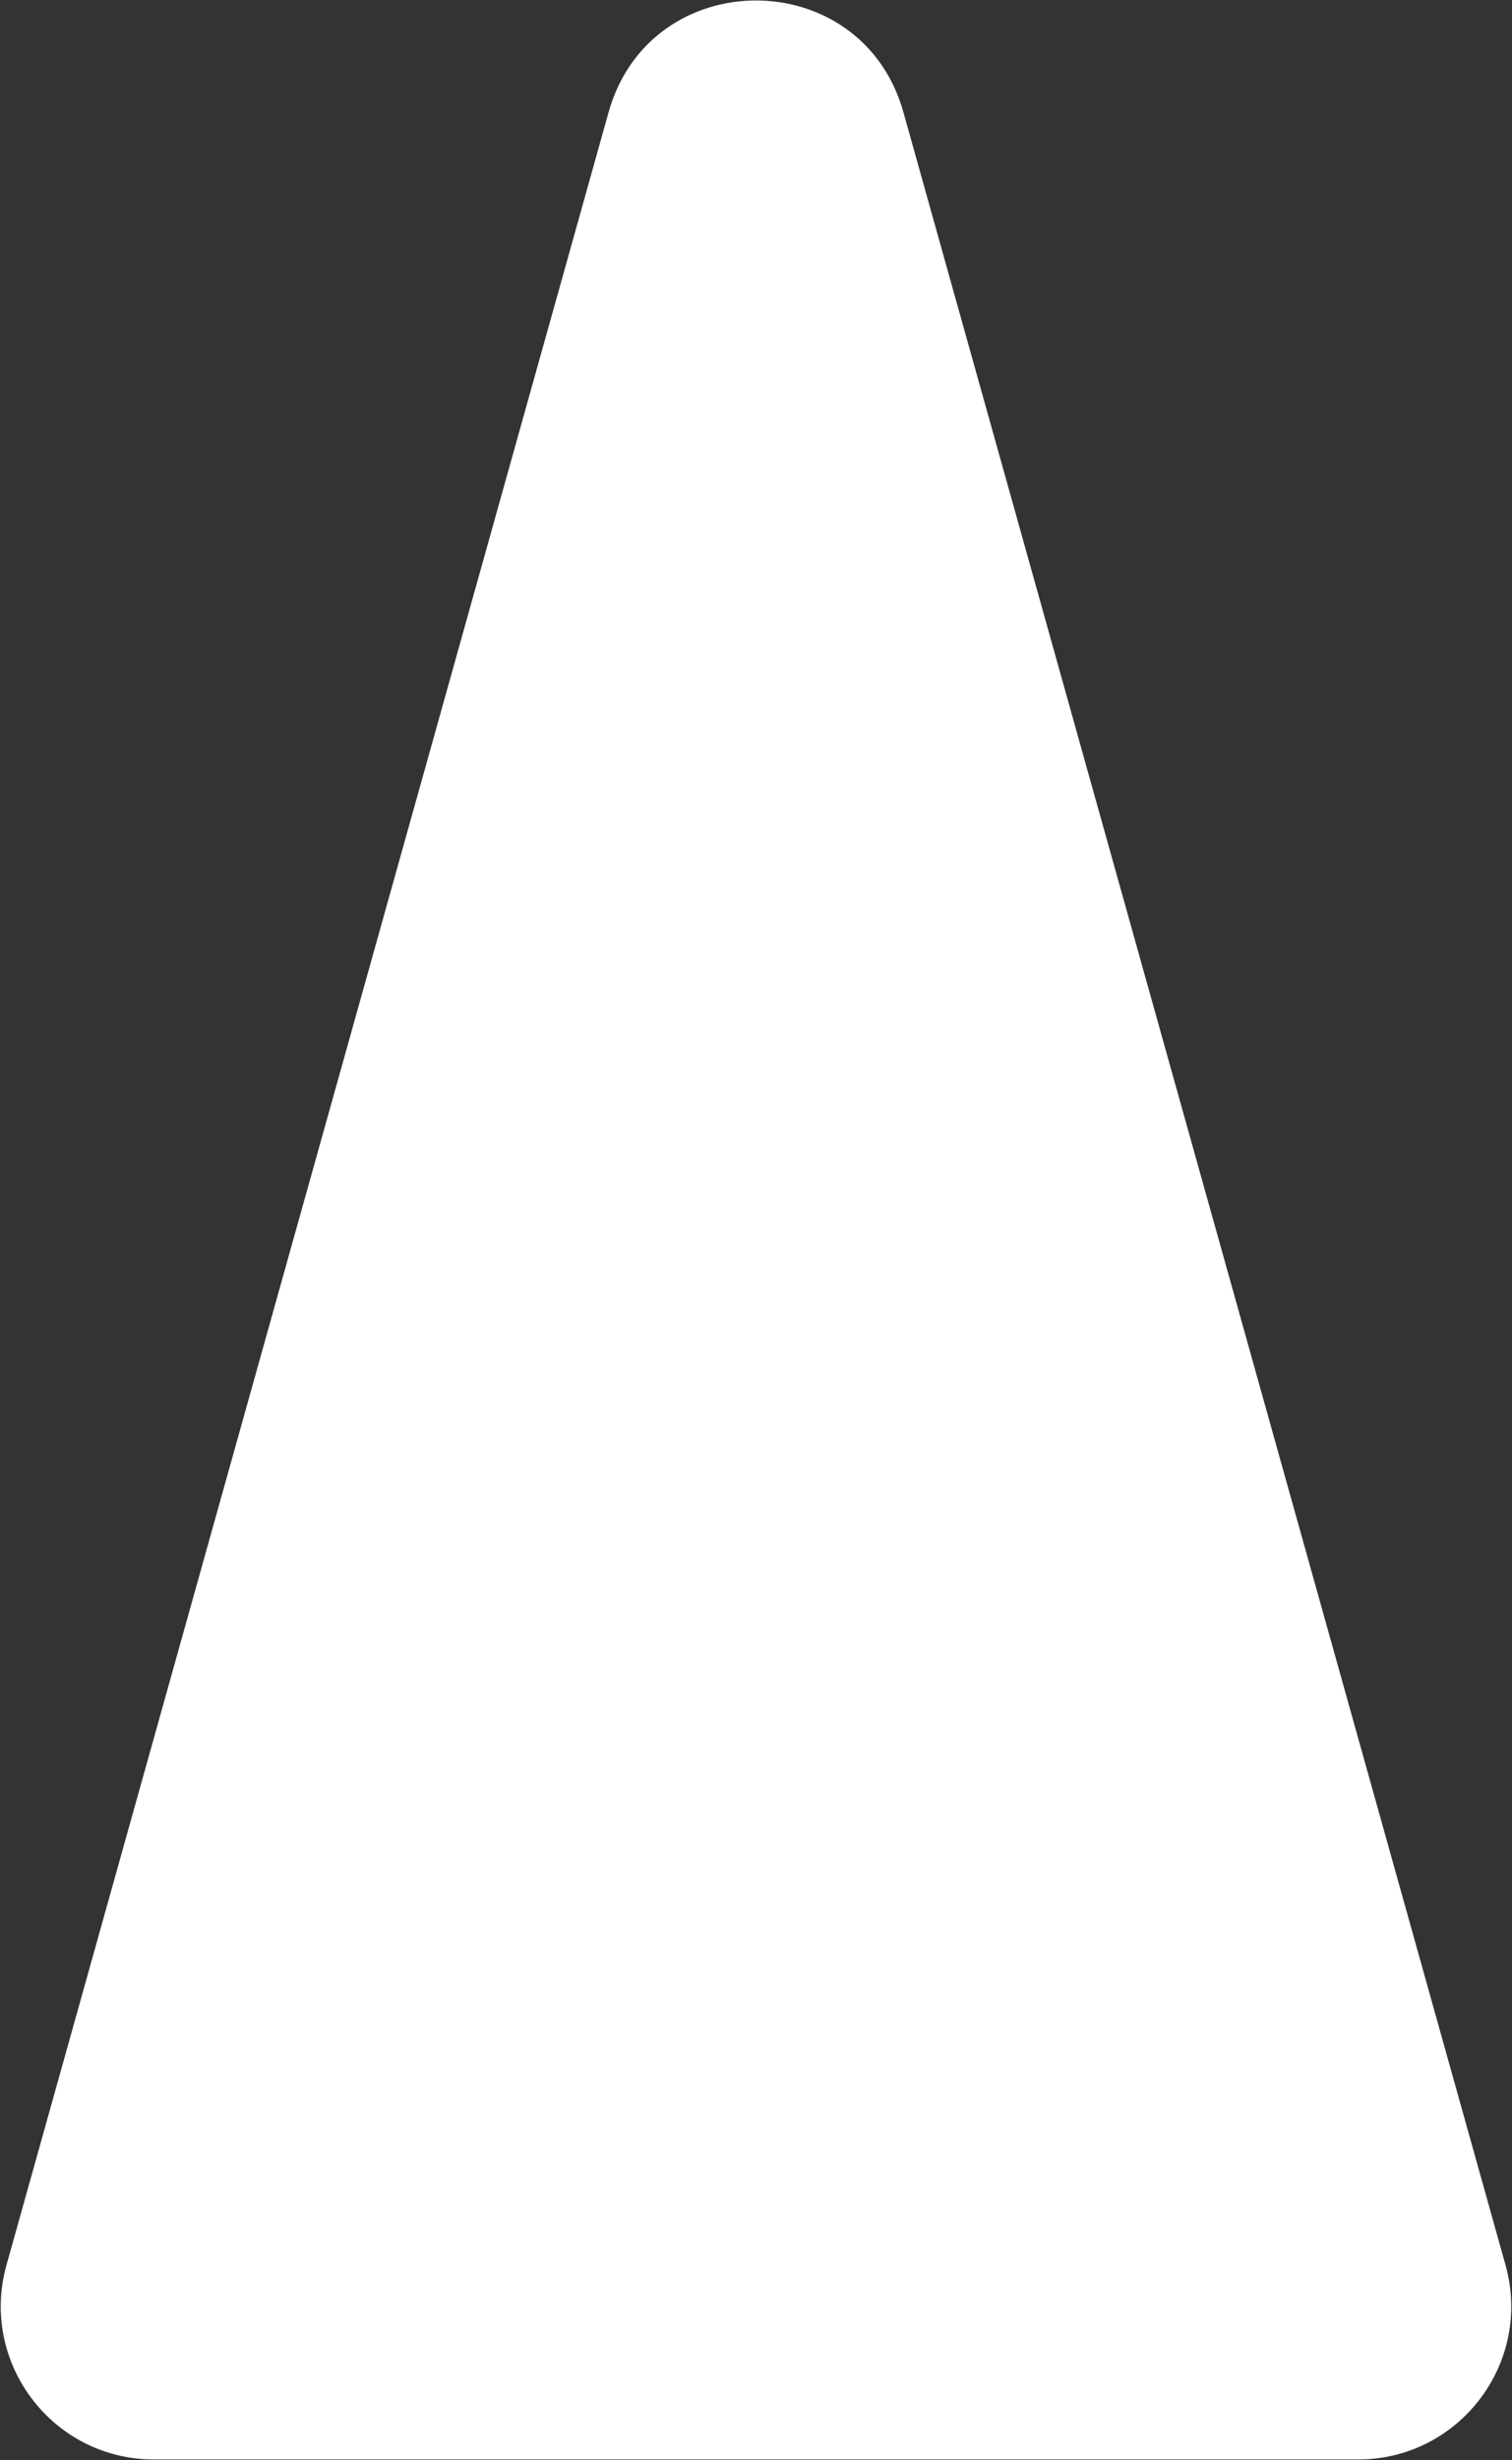
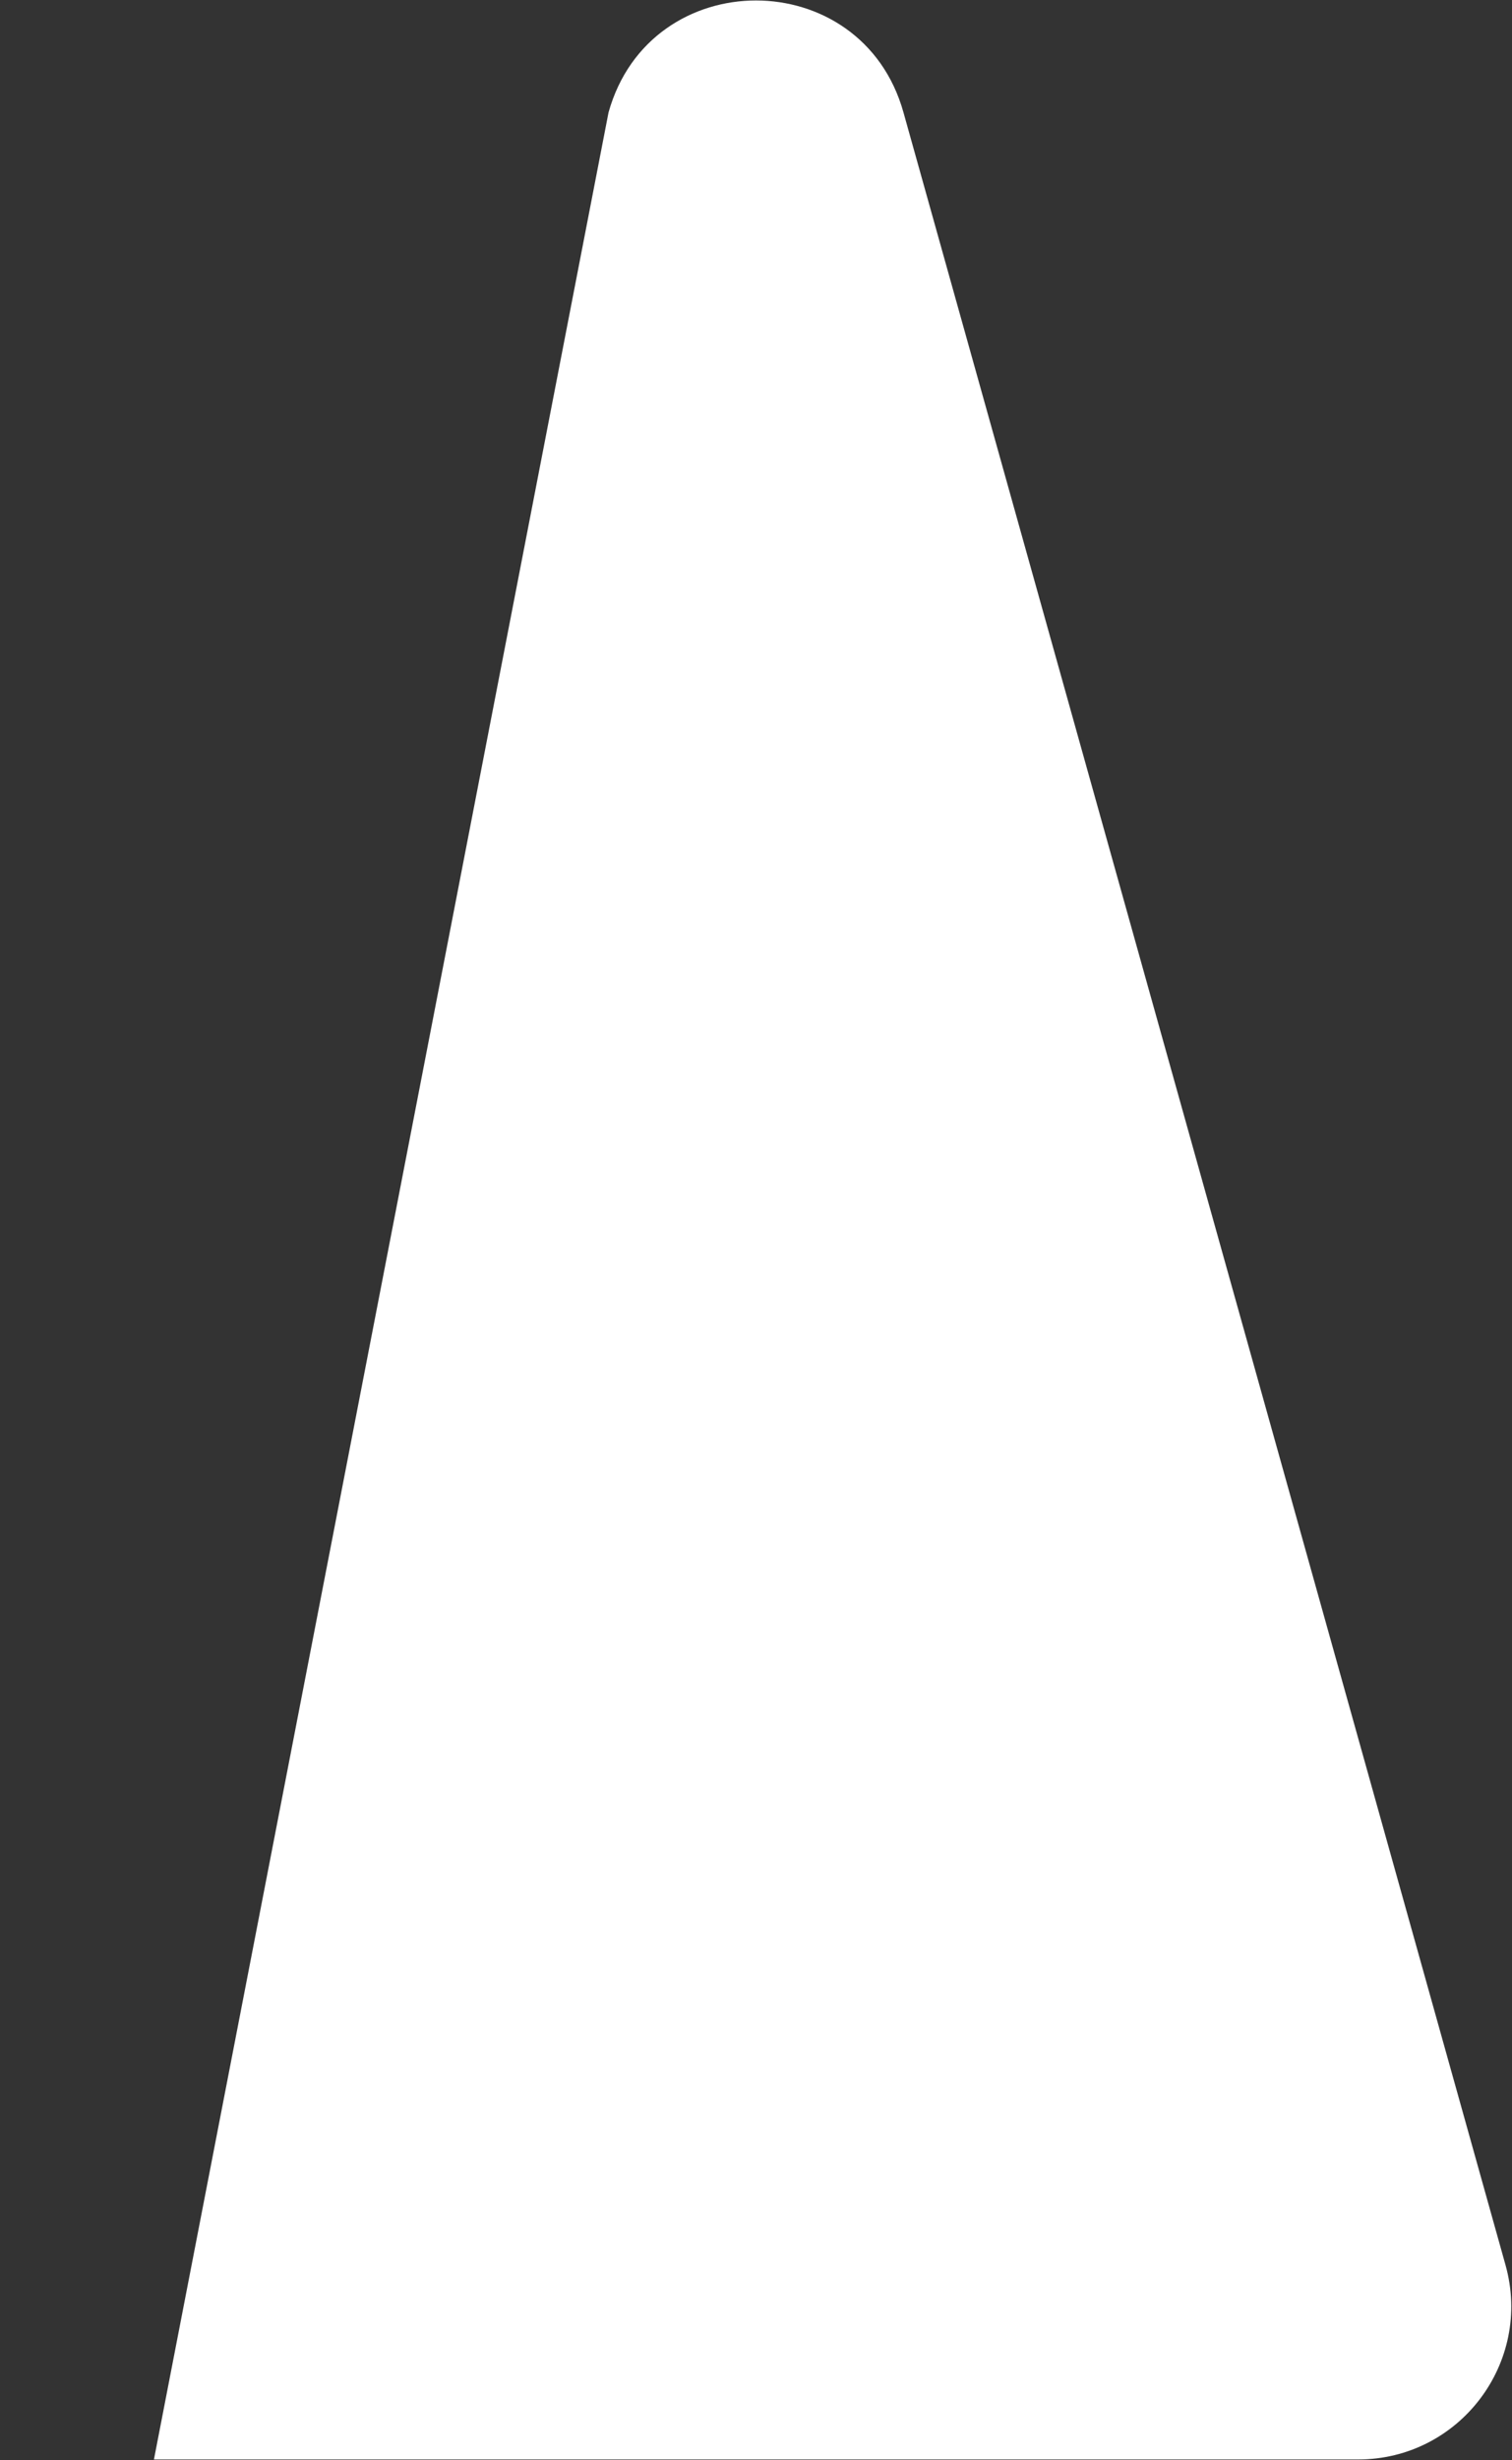
<svg xmlns="http://www.w3.org/2000/svg" width="474" height="771" viewBox="0 0 474 771" fill="none">
  <rect x="0" y="0" width="474" height="771" fill="#333333" stroke="none" />
-   <path d="M190.775 35.218C203.857 -11.538 270.143 -11.539 283.225 35.218L471.966 709.817C480.528 740.422 457.521 770.75 425.741 770.75H48.26C16.479 770.75 -6.528 740.422 2.035 709.817L190.775 35.218Z" fill="white" />
+   <path d="M190.775 35.218C203.857 -11.538 270.143 -11.539 283.225 35.218L471.966 709.817C480.528 740.422 457.521 770.75 425.741 770.75H48.26L190.775 35.218Z" fill="white" />
</svg>